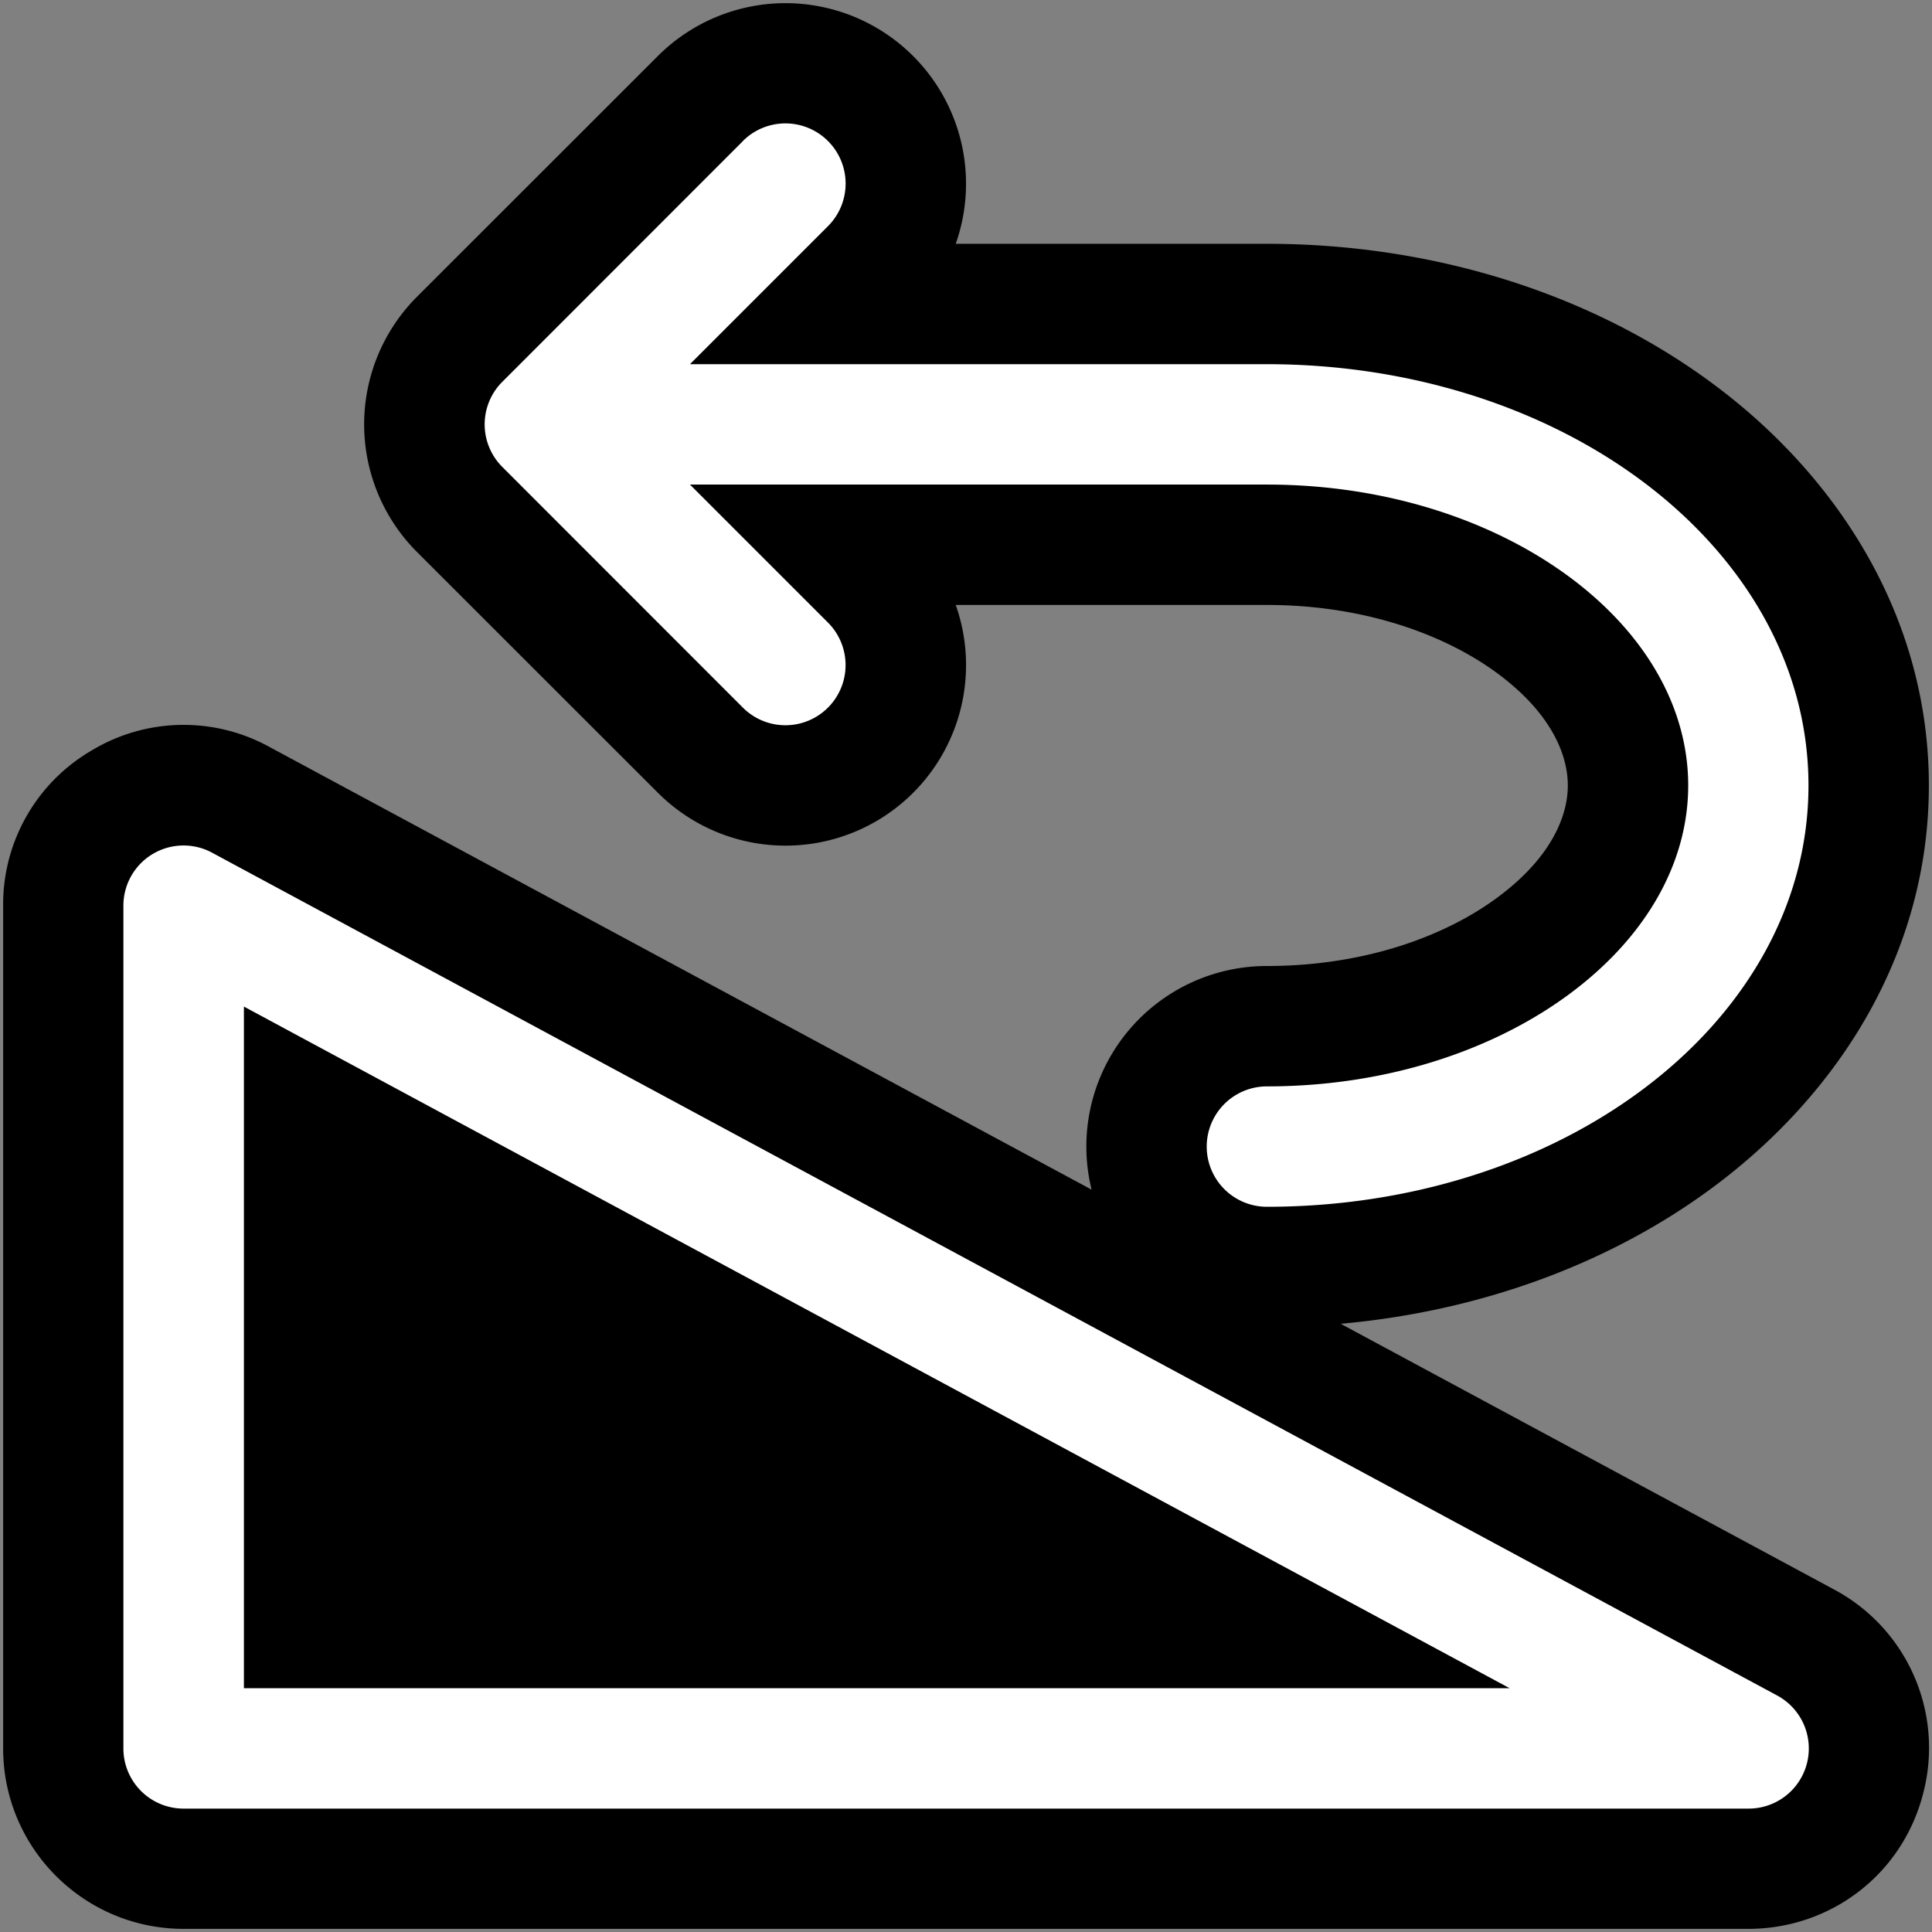
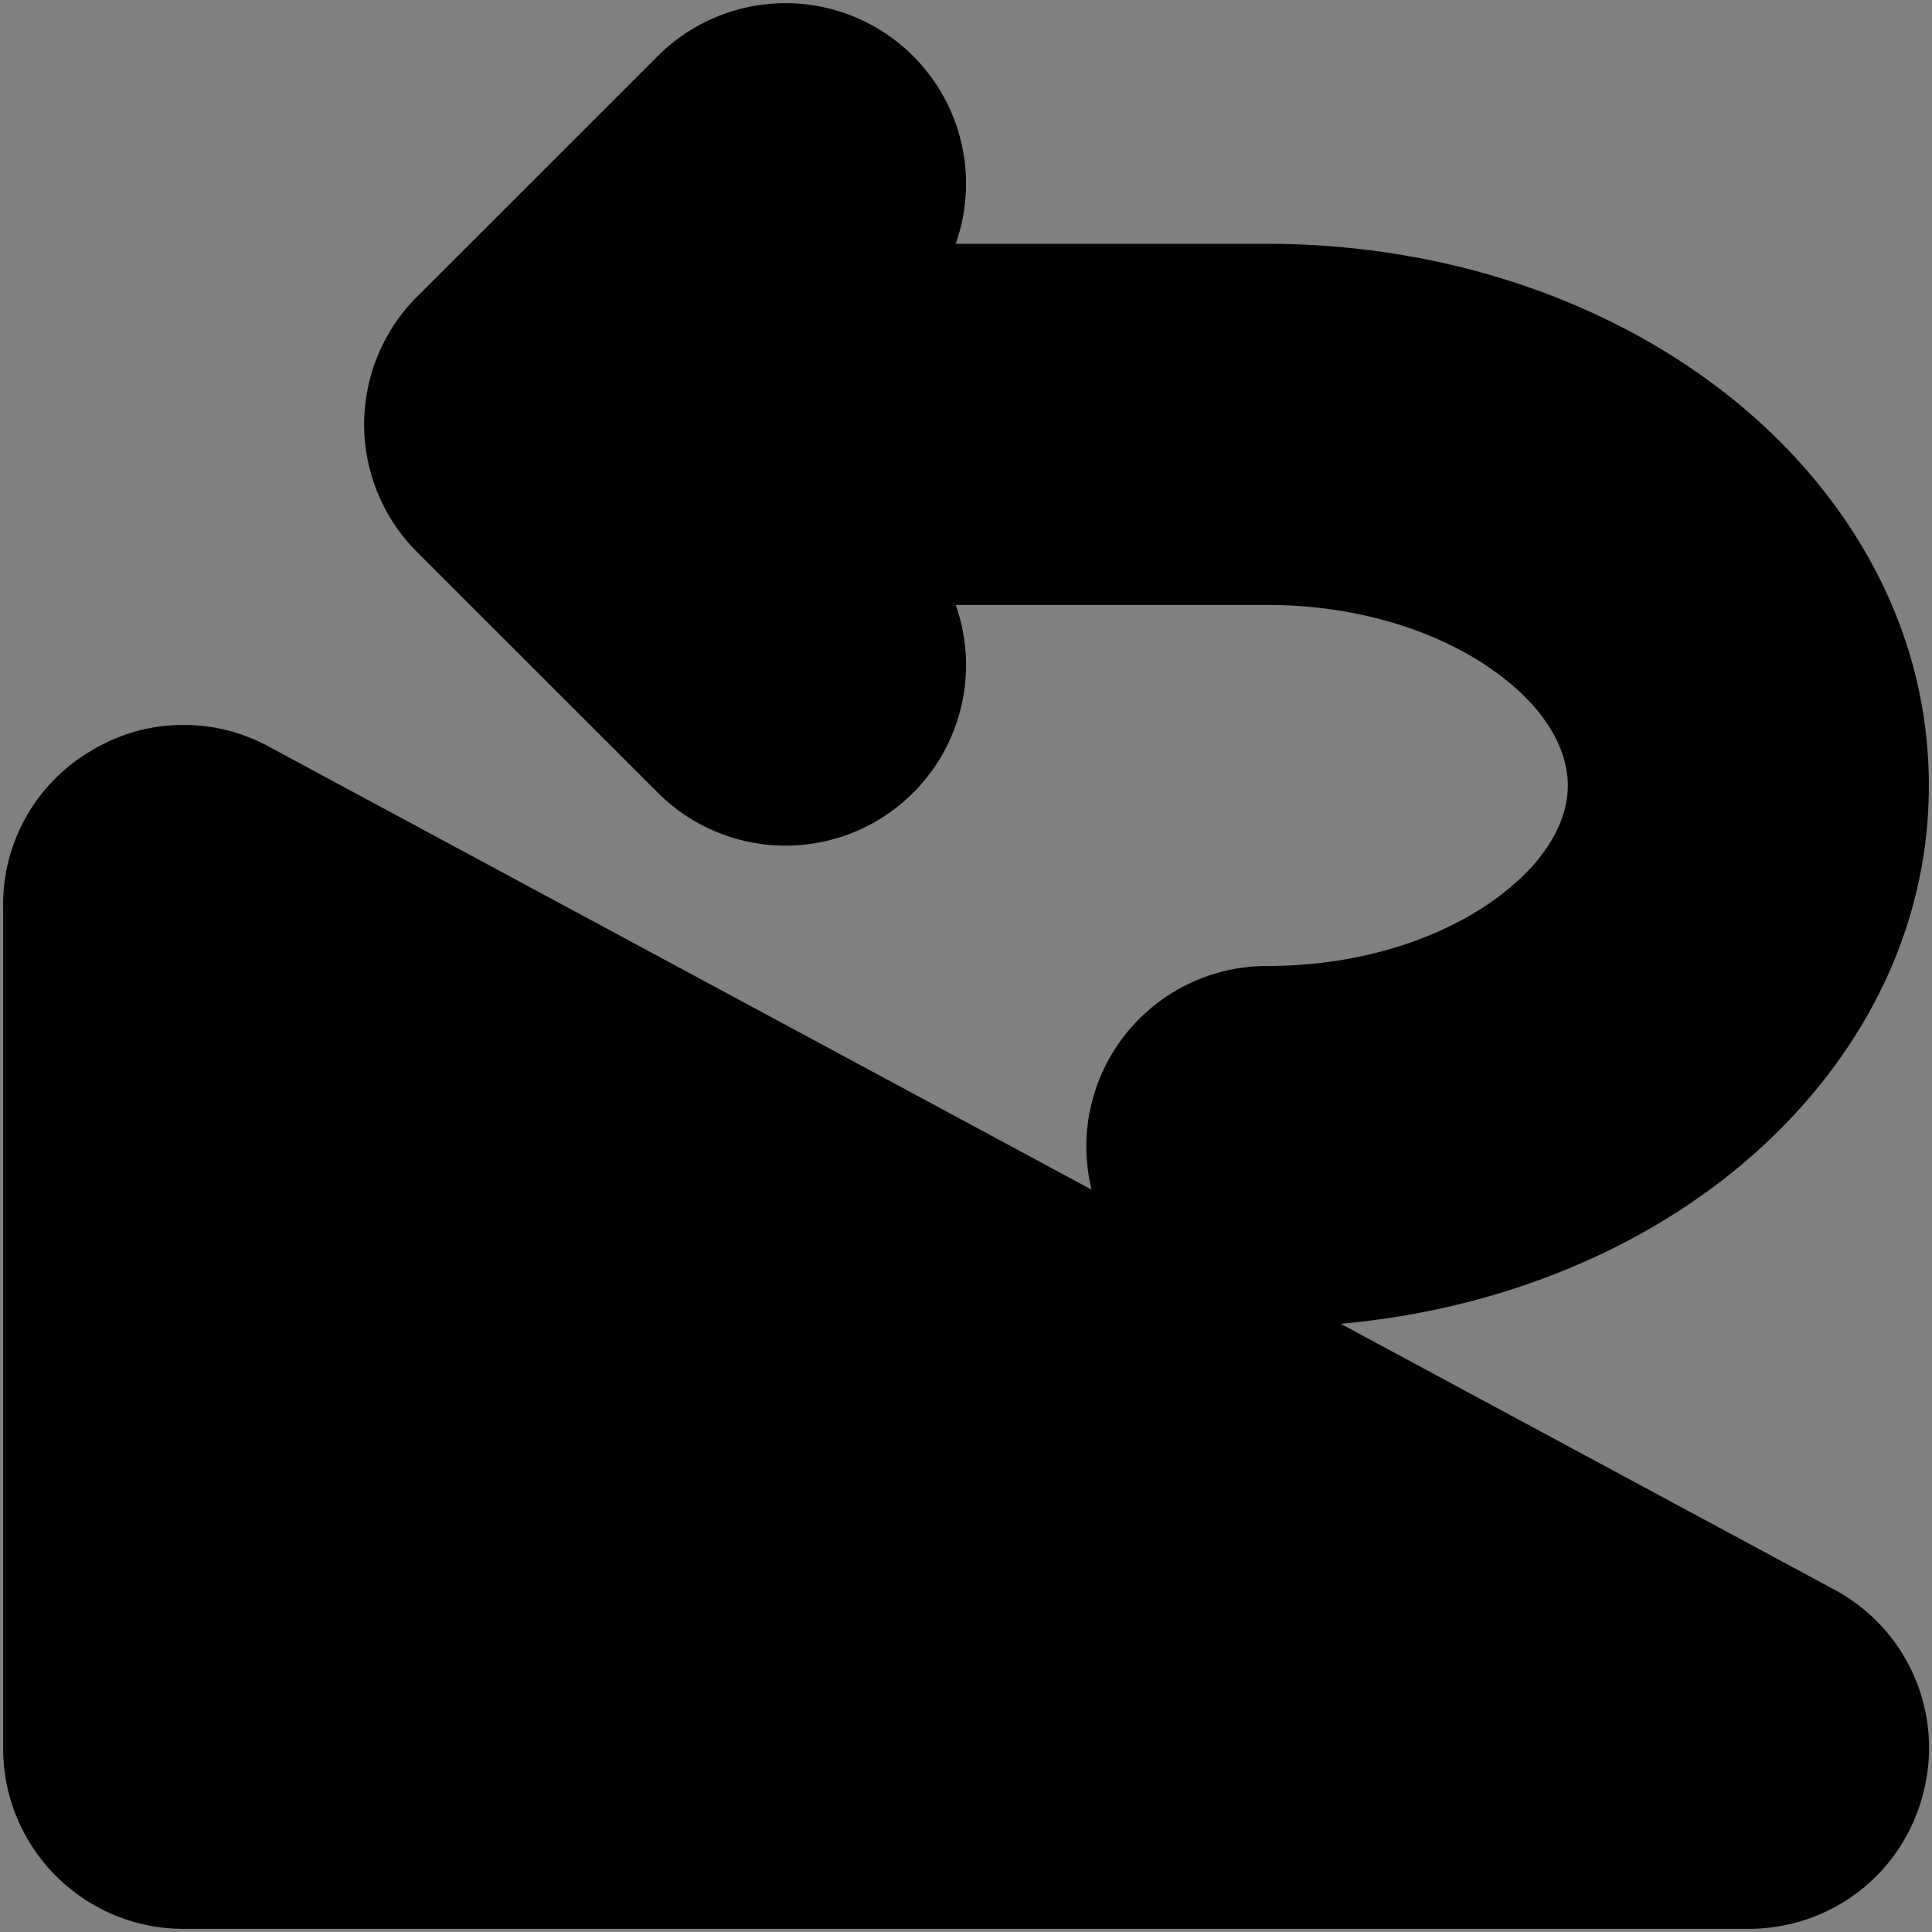
<svg xmlns="http://www.w3.org/2000/svg" fill="none" viewBox="0 0 16 16">
  <rect x="0" y="0" width="16" height="16" fill="#808080" stroke="none" />
  <path fill="#000" fill-rule="evenodd" d="M7.562.464a1.495 1.495 0 0 0-2.114 0L3.454 2.457a1.495 1.495 0 0 0 0 2.115l1.994 1.993A1.495 1.495 0 0 0 7.915 5.01h2.577c.809 0 1.483.247 1.922.576.437.328.57.668.57.919 0 .25-.133.59-.57.918-.439.33-1.113.577-1.922.577A1.495 1.495 0 0 0 9.04 9.852L2.23 6.185a1.475 1.475 0 0 0-1.476.033 1.475 1.475 0 0 0-.728 1.284v6.977c0 .826.67 1.495 1.495 1.495h12.958c.672 0 1.277-.442 1.45-1.13a1.486 1.486 0 0 0-.741-1.681l-4.085-2.2c1.165-.104 2.25-.505 3.105-1.147 1.004-.753 1.766-1.908 1.766-3.311s-.762-2.558-1.766-3.31c-1.004-.754-2.323-1.176-3.716-1.176H7.915A1.495 1.495 0 0 0 7.562.464Z" />
-   <path fill="#fff" fill-rule="evenodd" d="M6.152 1.168a.498.498 0 1 1 .705.705L5.714 3.016h4.778c1.198 0 2.303.364 3.118.976.816.612 1.367 1.495 1.367 2.513 0 1.018-.55 1.901-1.367 2.513-.815.612-1.92.976-3.118.976a.498.498 0 1 1 0-.997c1.004 0 1.893-.306 2.52-.776.627-.47.969-1.082.969-1.716 0-.634-.342-1.246-.969-1.716s-1.516-.776-2.52-.776H5.714l1.143 1.143a.498.498 0 0 1-.705.704L4.16 3.867a.498.498 0 0 1 0-.705l1.993-1.994Zm-5.13 6.334a.498.498 0 0 1 .735-.44l12.958 6.978a.498.498 0 0 1-.236.938H1.521a.498.498 0 0 1-.499-.499V7.502Zm.997 6.479h10.483L2.02 8.336v5.645Z" />
</svg>